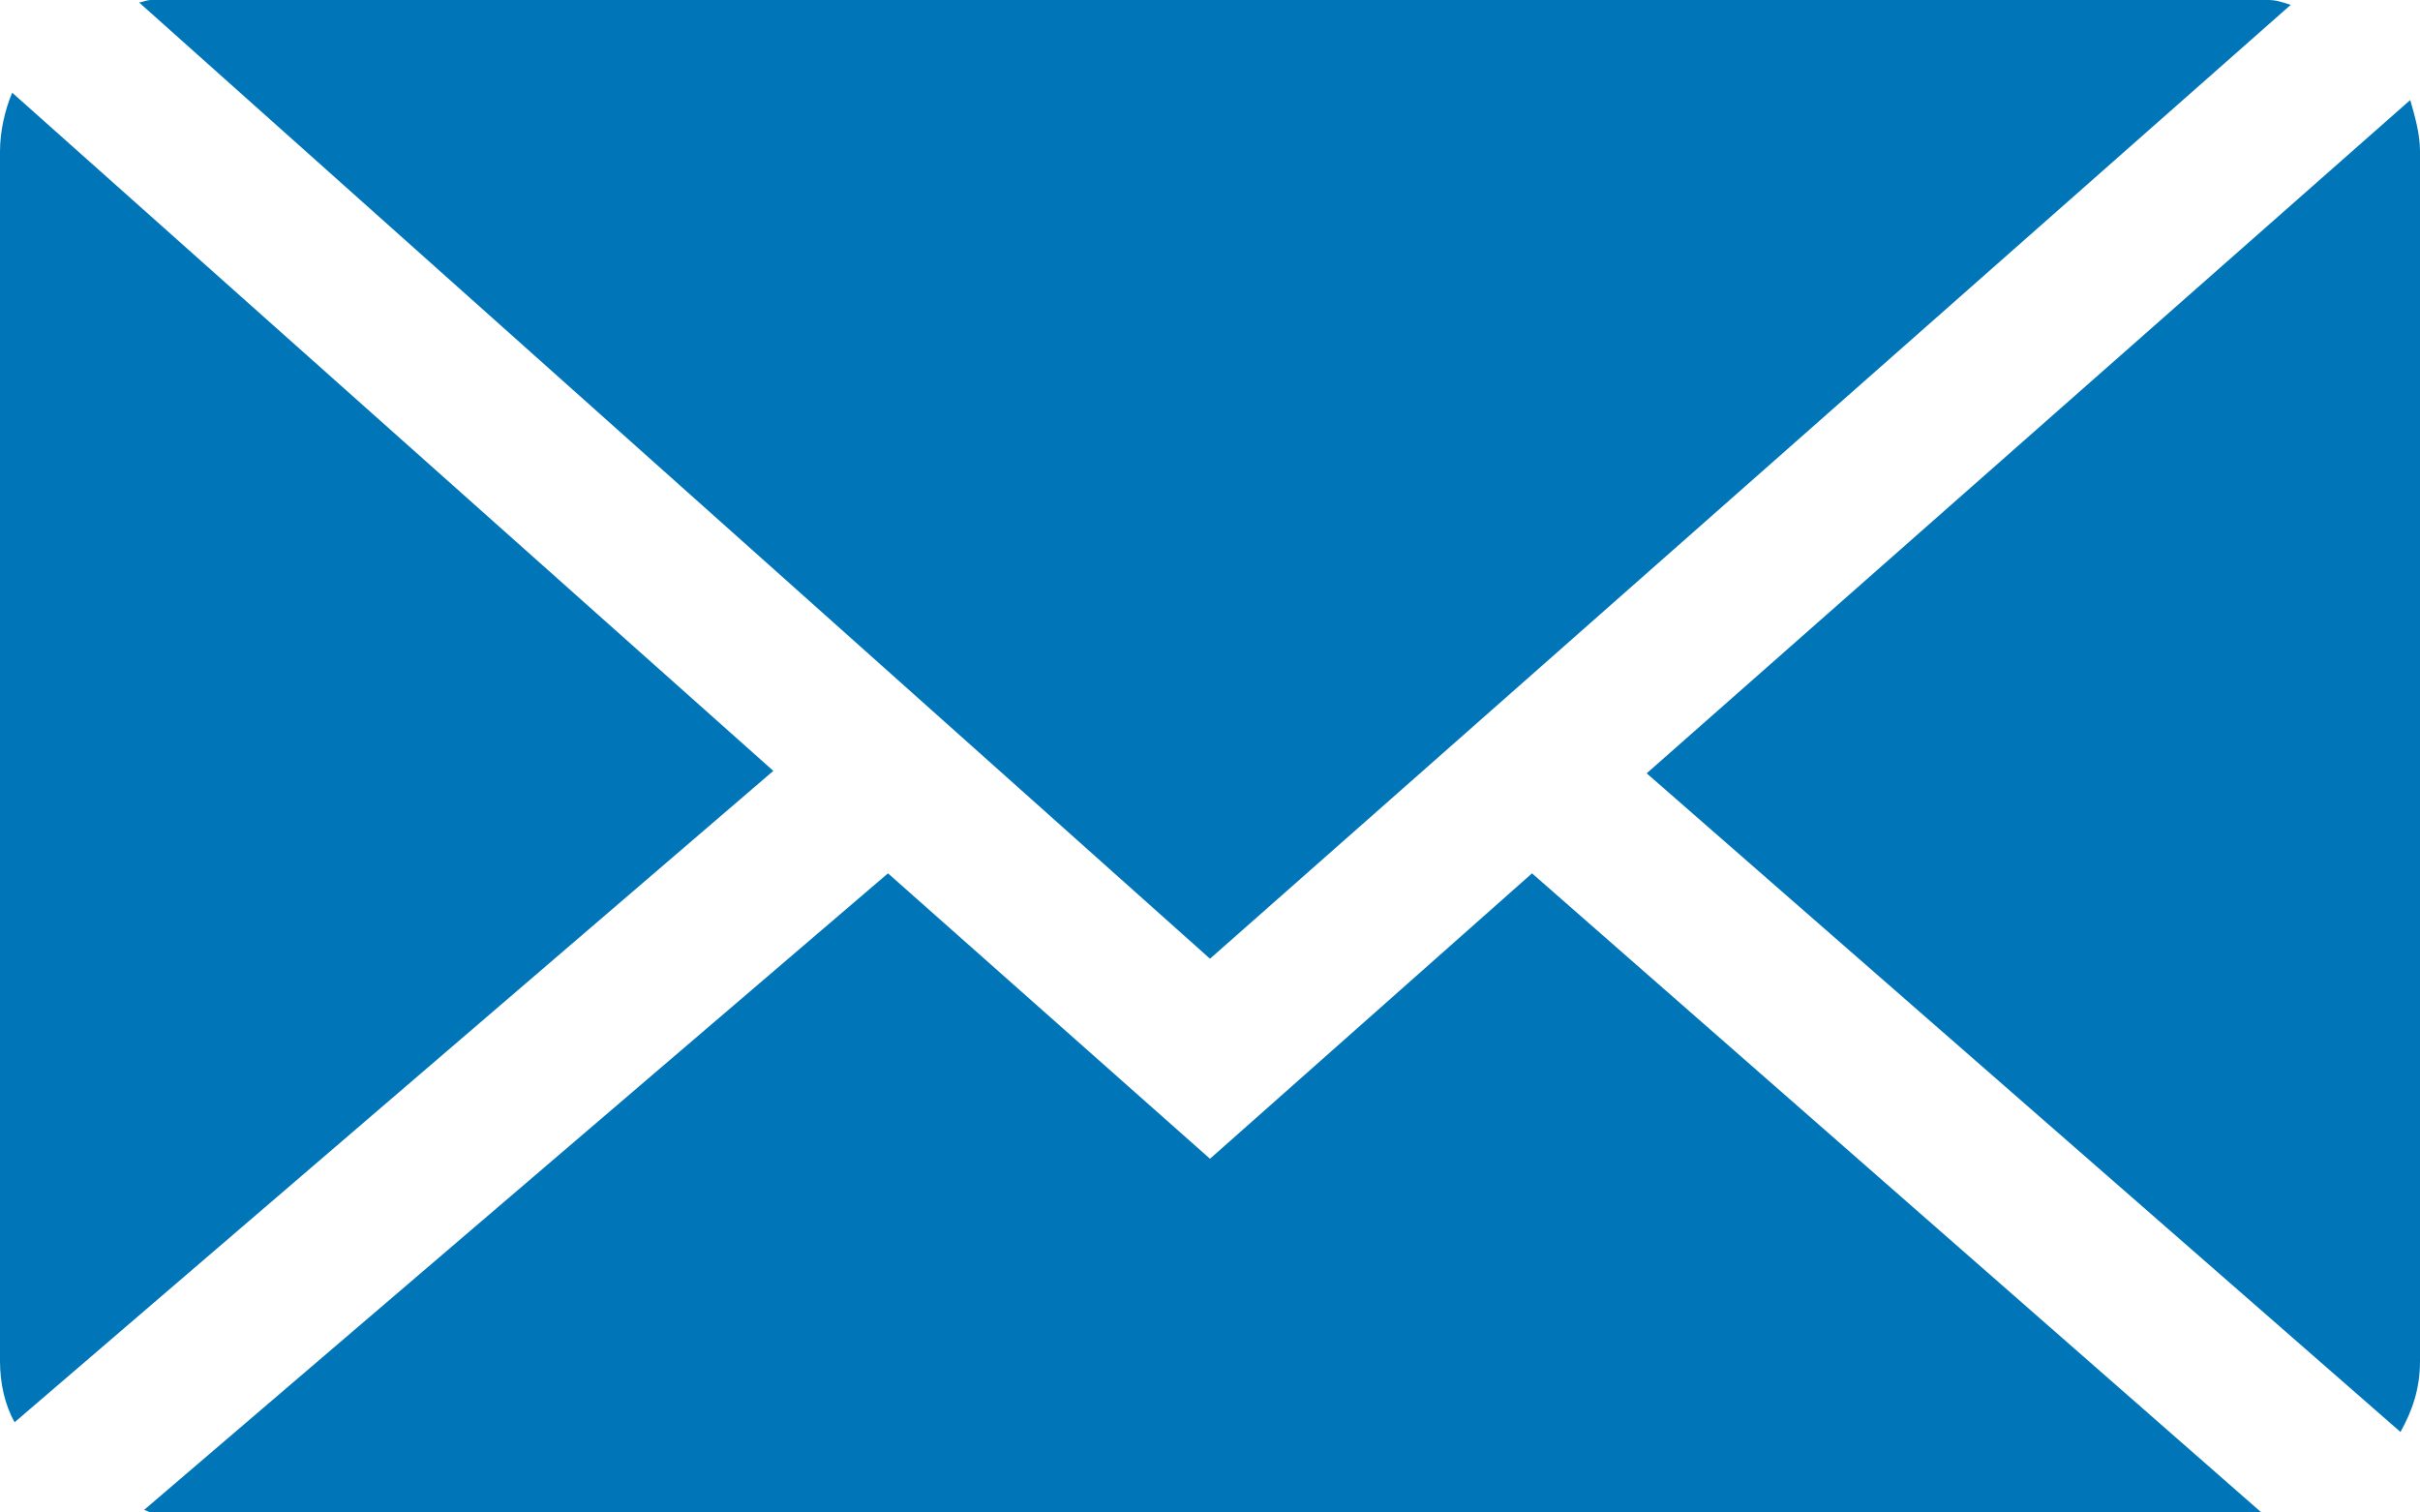
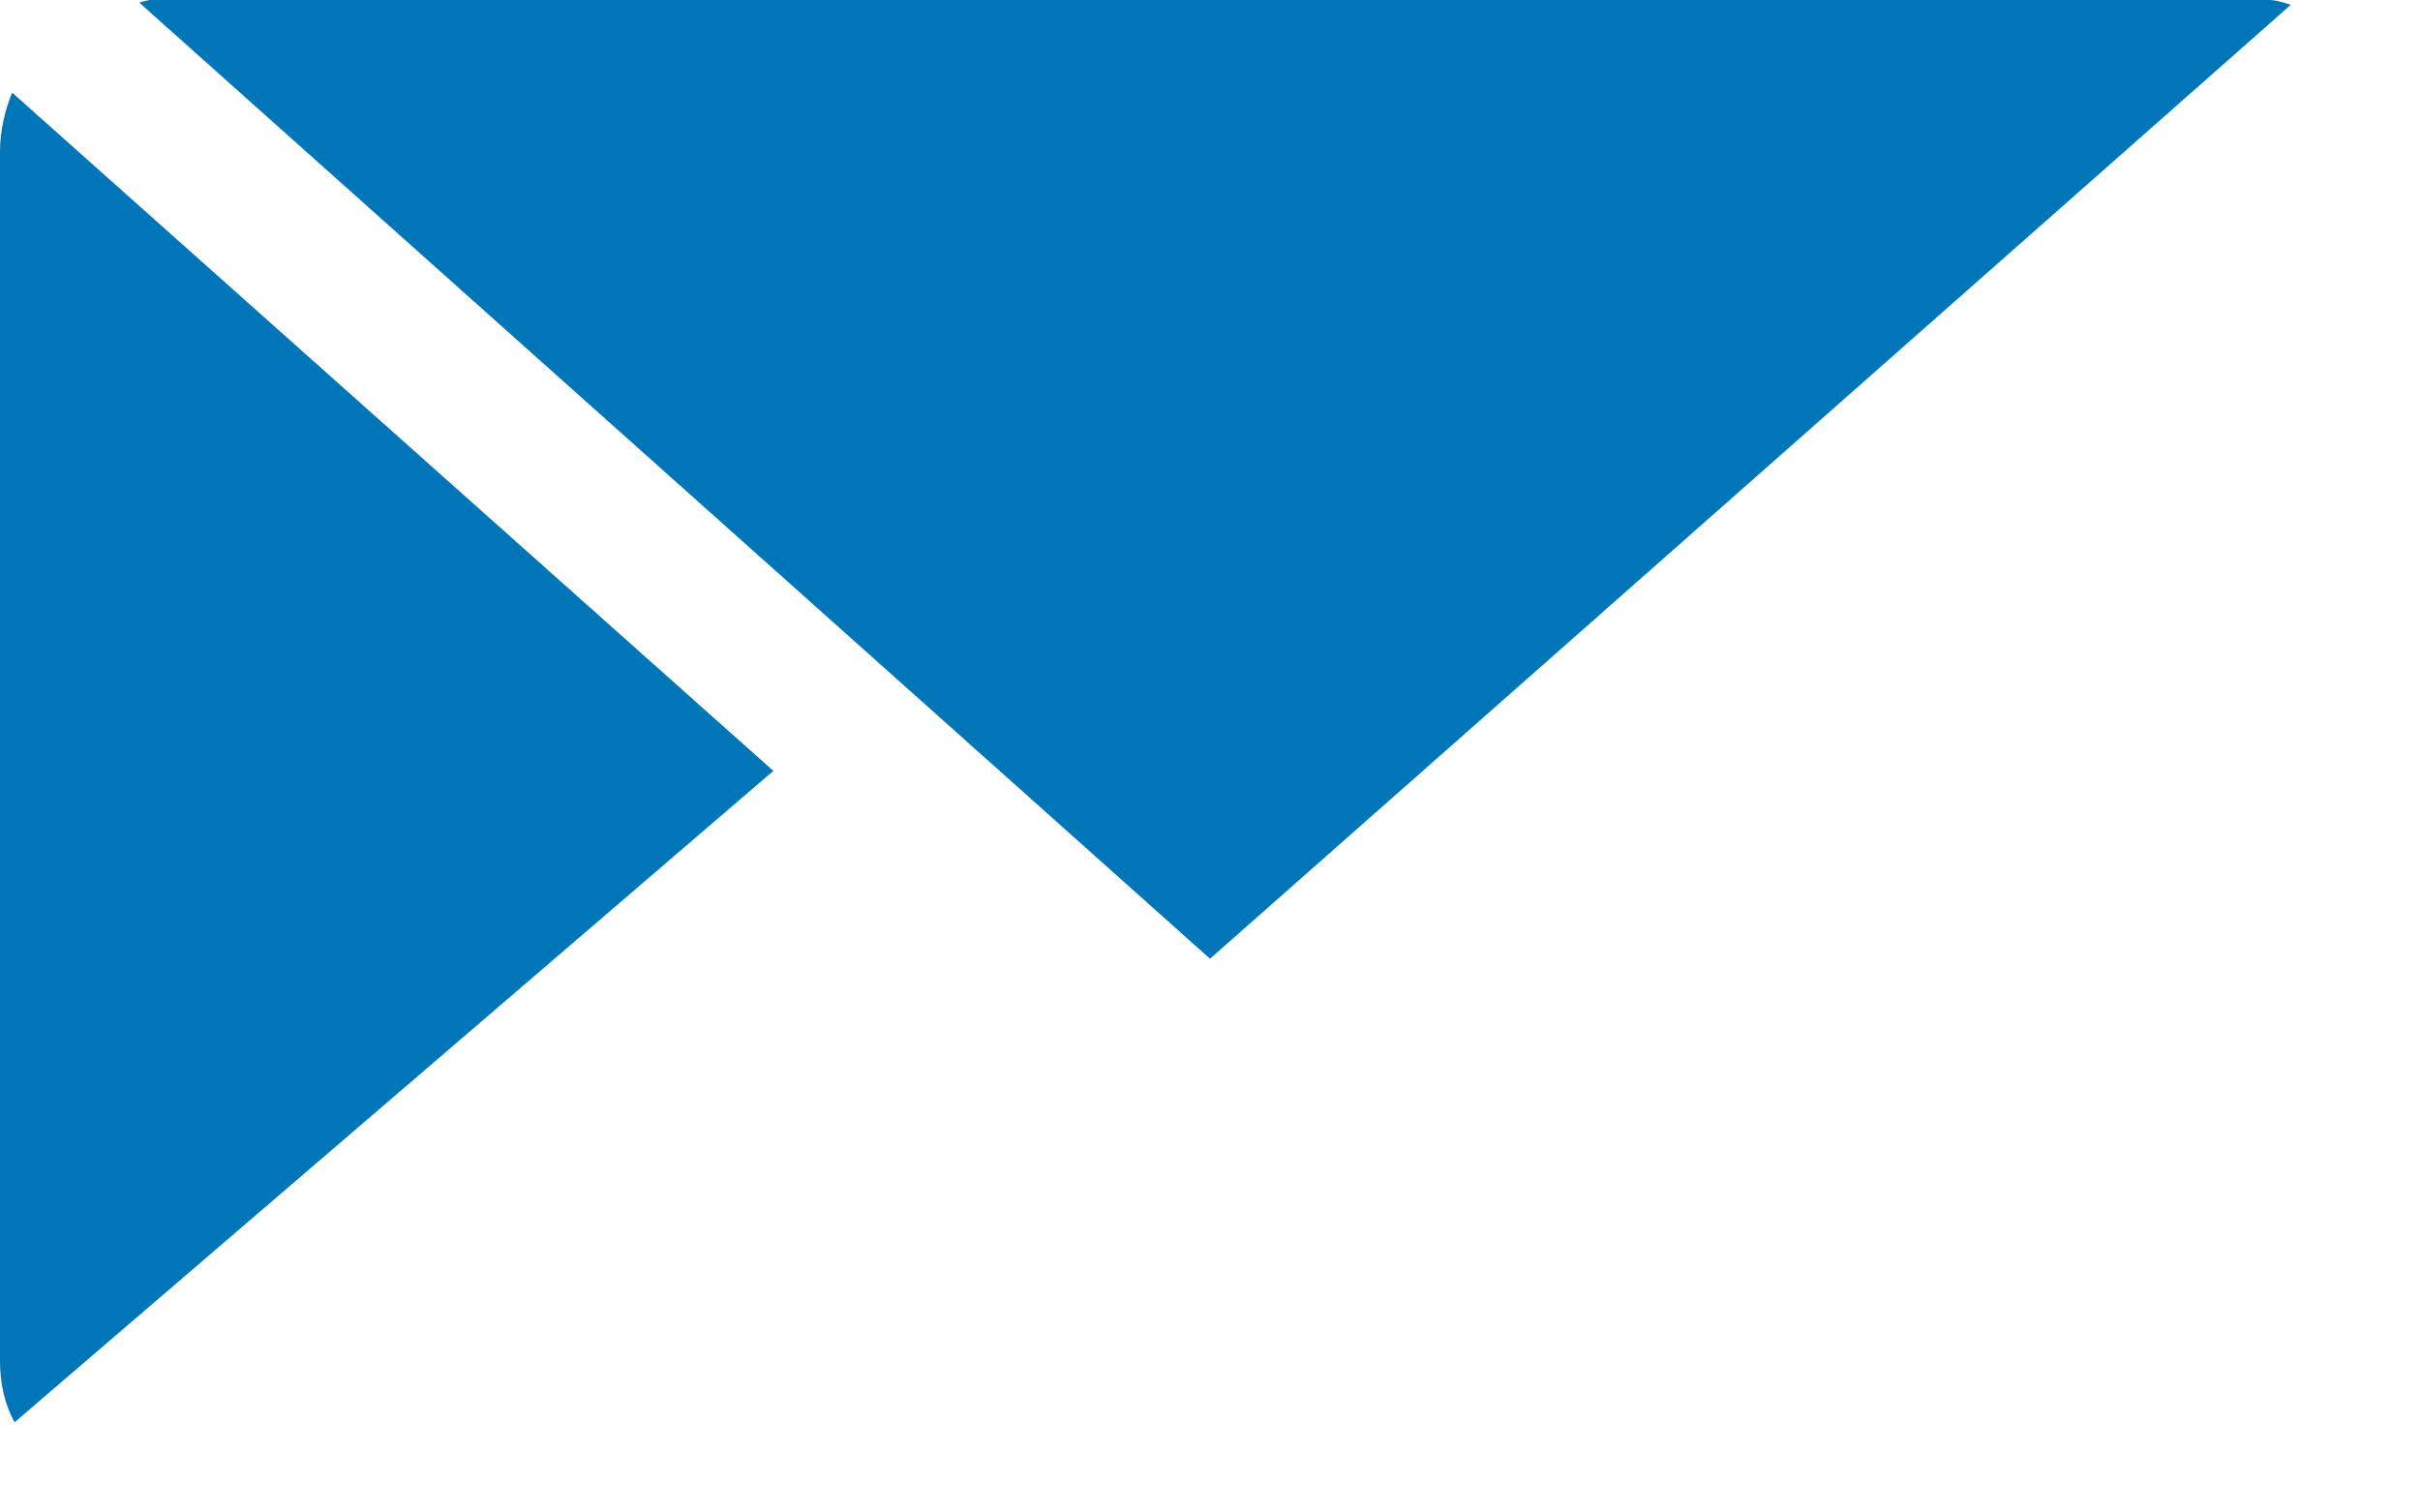
<svg xmlns="http://www.w3.org/2000/svg" version="1.1" id="Ebene_1" x="0px" y="0px" width="99.2px" height="62px" viewBox="0 0 99.2 62" style="enable-background:new 0 0 99.2 62;" xml:space="preserve">
  <style type="text/css">
	.st0{fill:#0076B9;}
</style>
  <g>
    <g>
      <path class="st0" d="M49.6,39.3L93.9,0.2C93.6,0.1,93.3,0,93,0H6.2C6,0,5.8,0.1,5.7,0.1L49.6,39.3z" />
-       <path class="st0" d="M99.2,6.2c0-0.7-0.2-1.4-0.4-2.1L67.5,31.7l30.9,27c0.5-0.9,0.8-1.8,0.8-2.9V6.2z" />
      <path class="st0" d="M0.5,3.8C0.2,4.5,0,5.4,0,6.2v49.6c0,0.9,0.2,1.8,0.6,2.5l31.1-26.7L0.5,3.8z" />
-       <path class="st0" d="M62.8,35.8L49.6,47.5L36.4,35.8L5.9,61.9C6,61.9,6.1,62,6.2,62h86.5L62.8,35.8z" />
    </g>
  </g>
</svg>